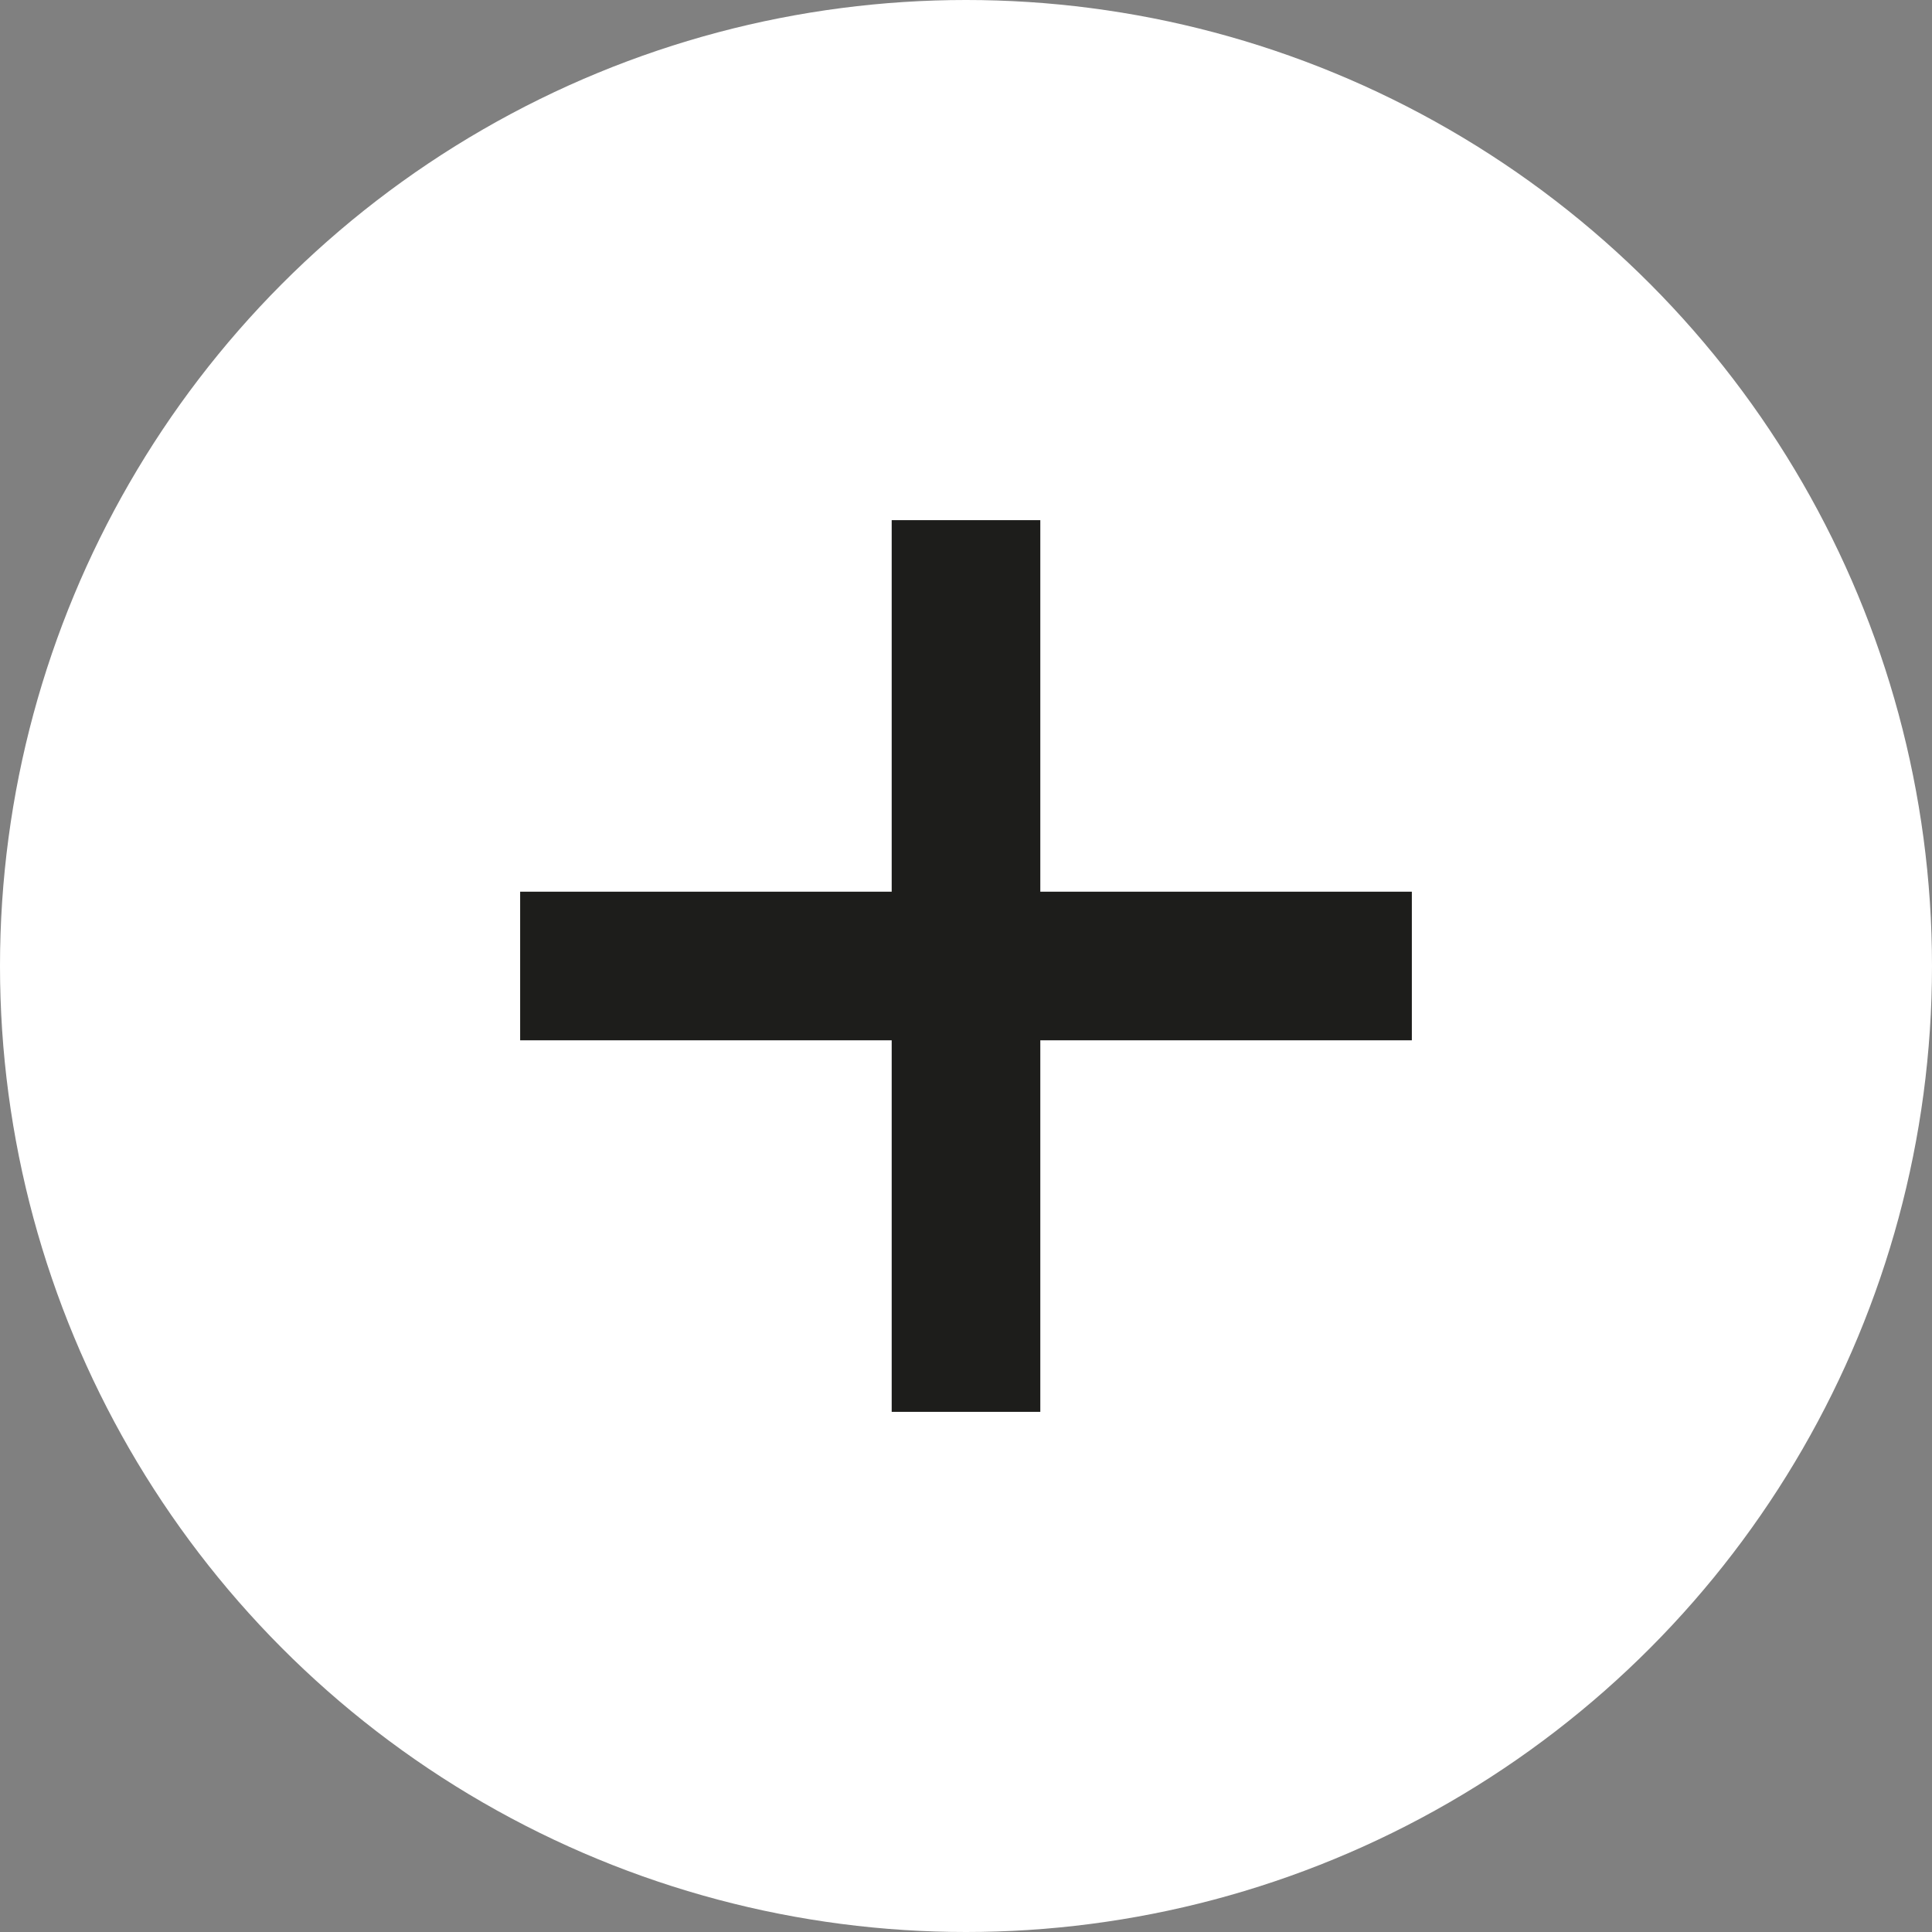
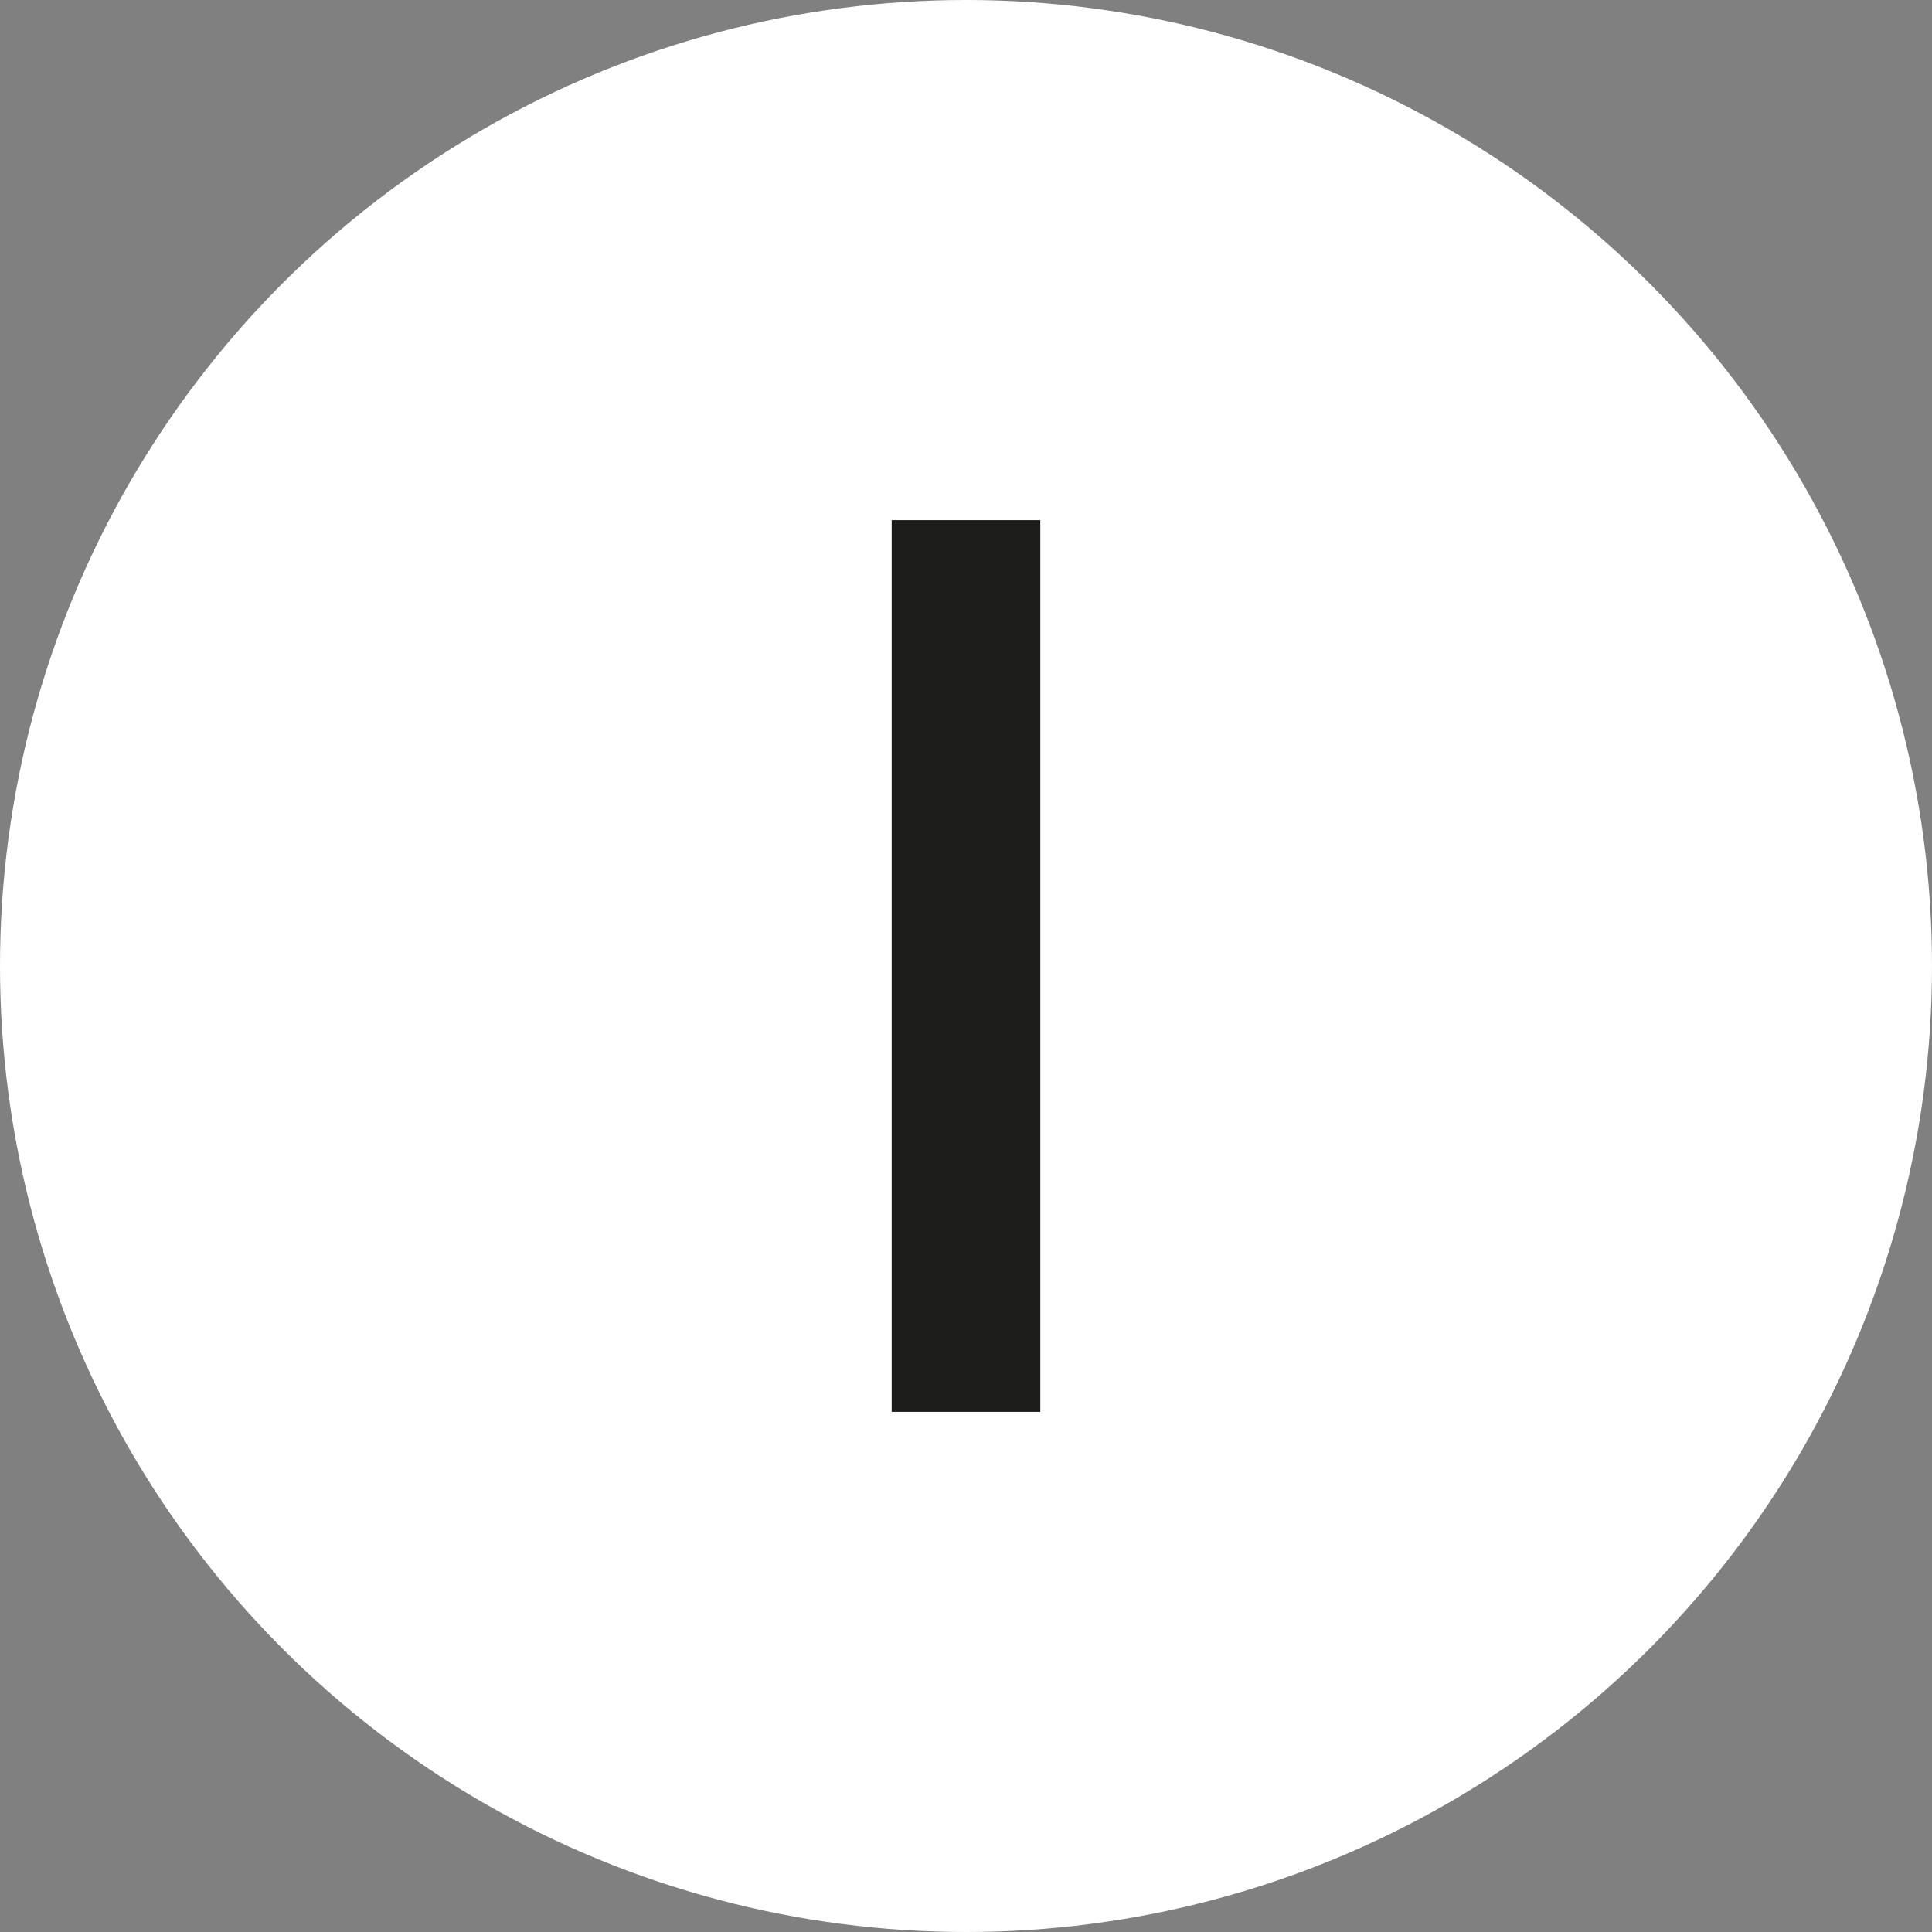
<svg xmlns="http://www.w3.org/2000/svg" width="26" height="26" viewBox="0 0 26 26" fill="none">
  <rect x="0" y="0" width="26" height="26" fill="#808080" stroke="none" />
  <circle cx="13" cy="13" r="13" fill="white" />
  <rect x="14" y="7" width="12" height="2" transform="rotate(90 14 7)" fill="#1D1D1B" />
-   <rect x="19" y="14" width="12" height="2" transform="rotate(-180 19 14)" fill="#1D1D1B" />
</svg>